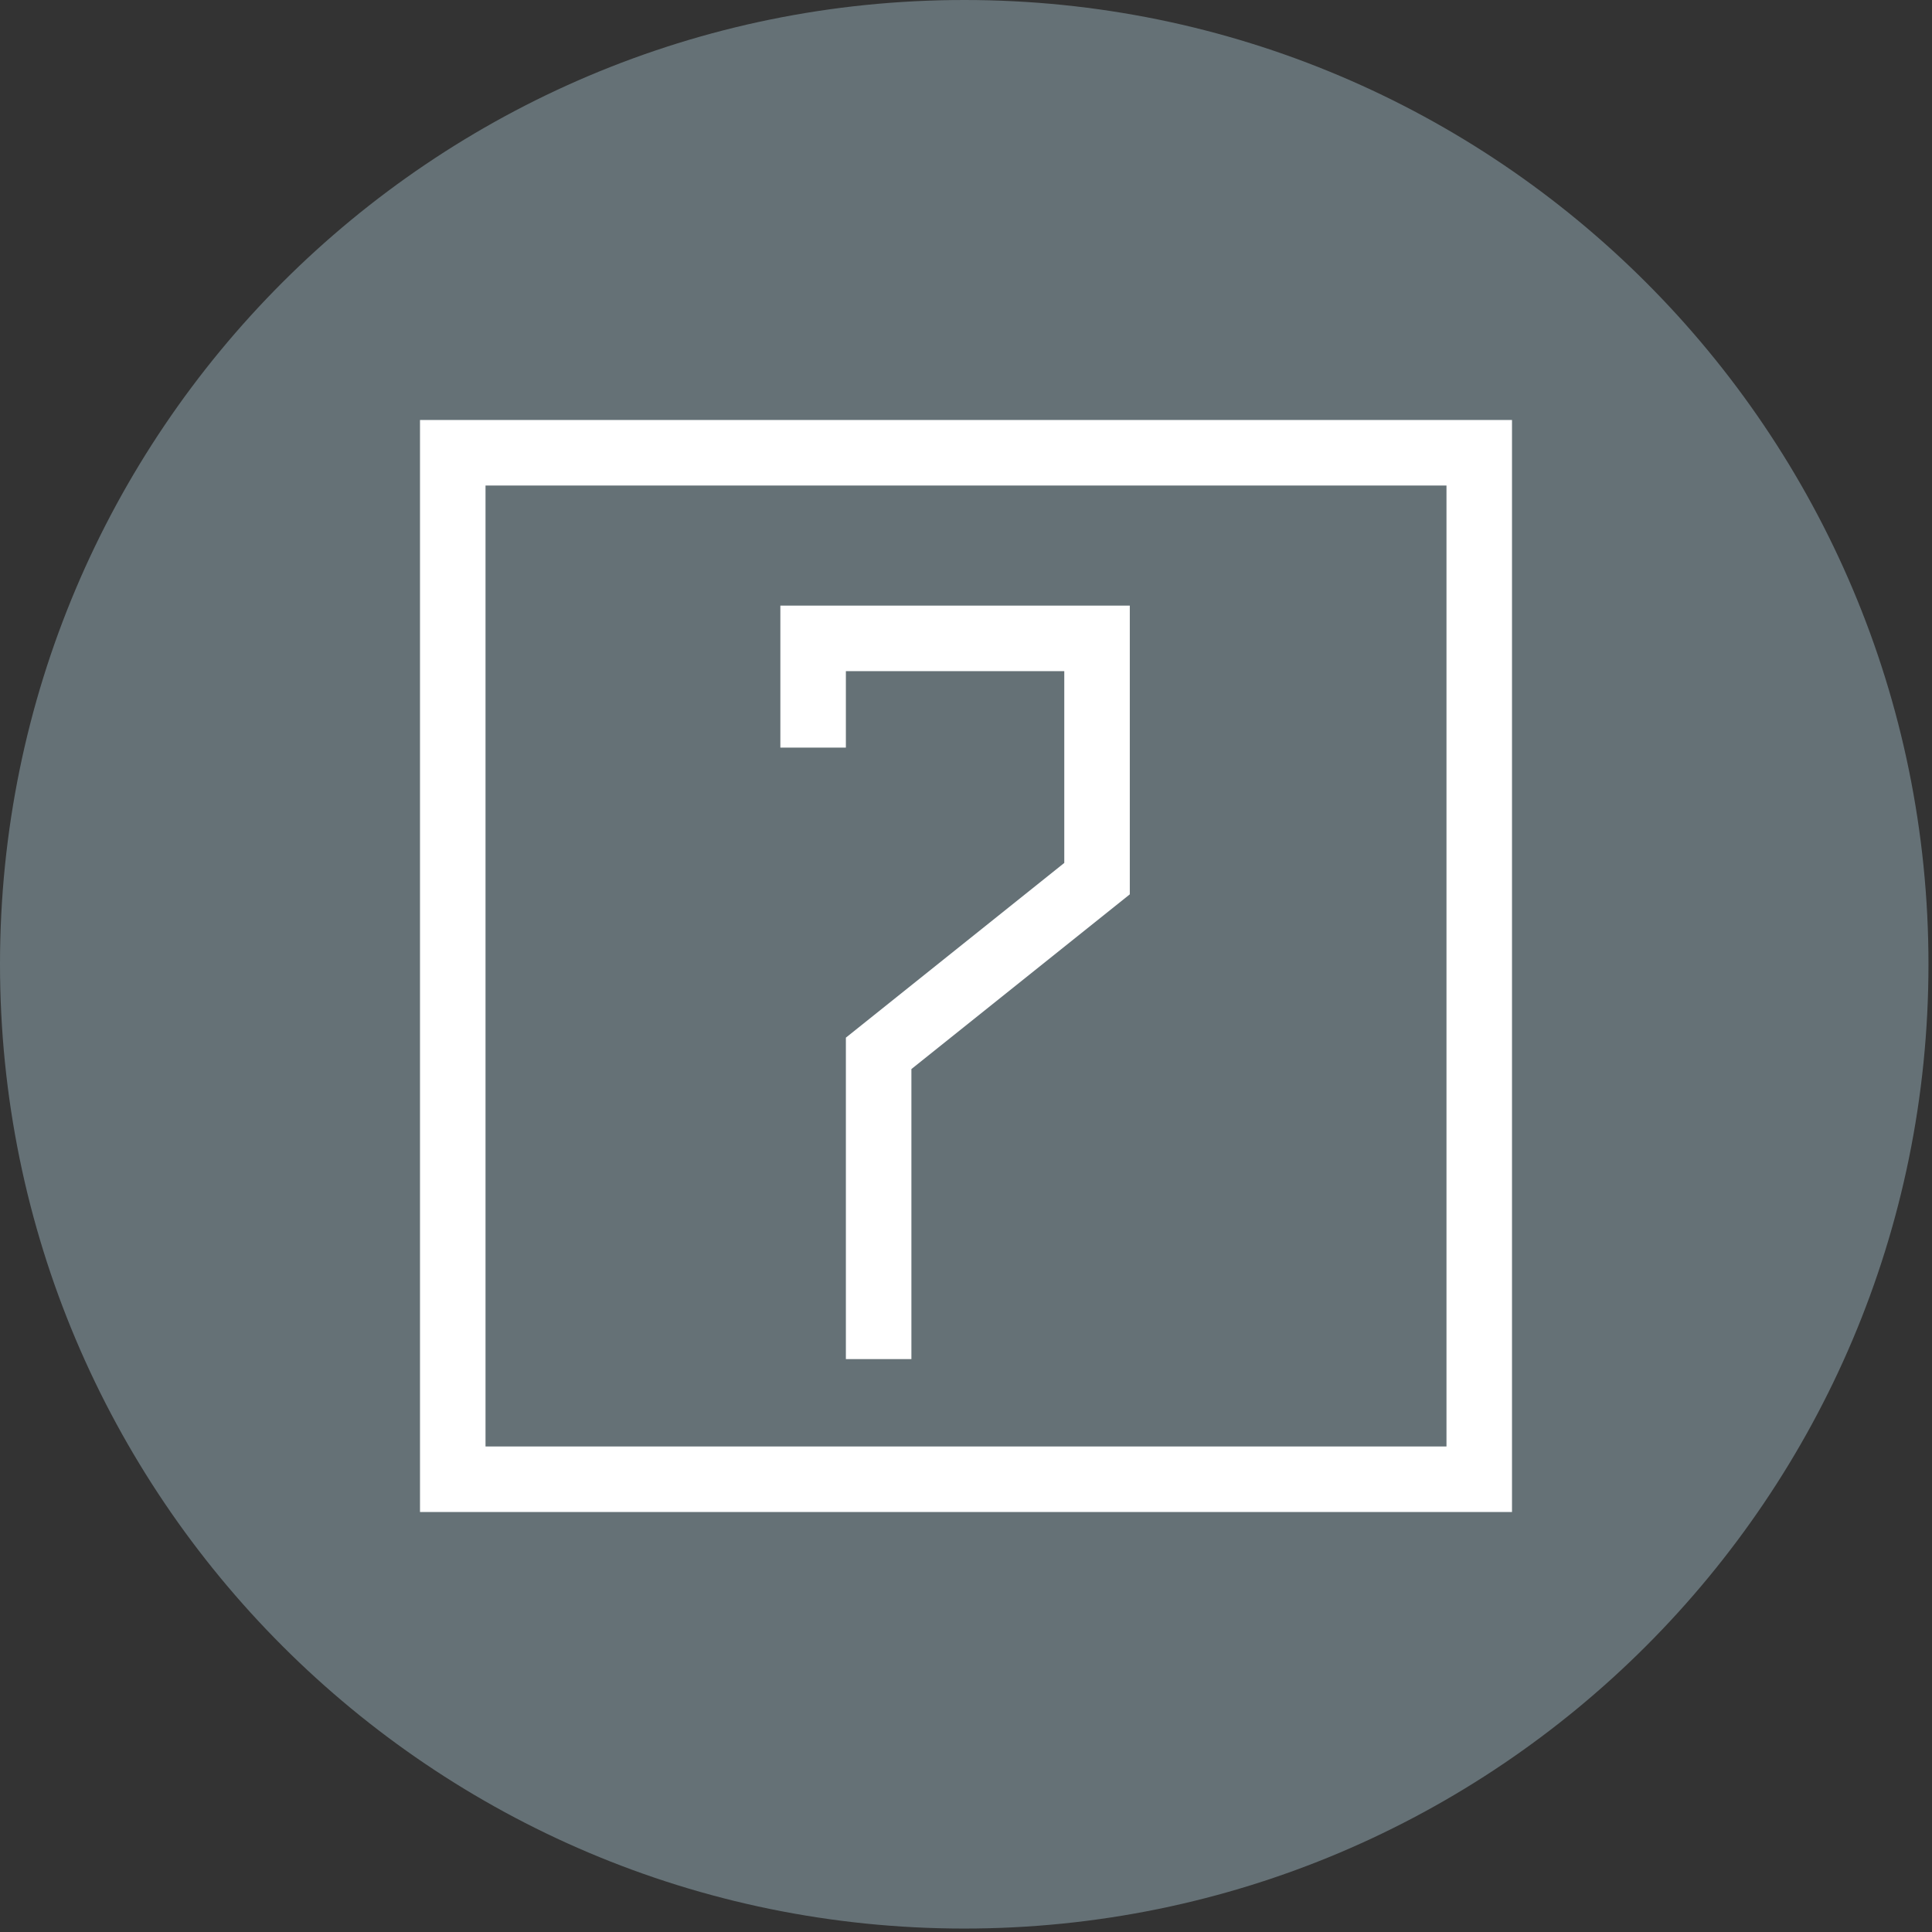
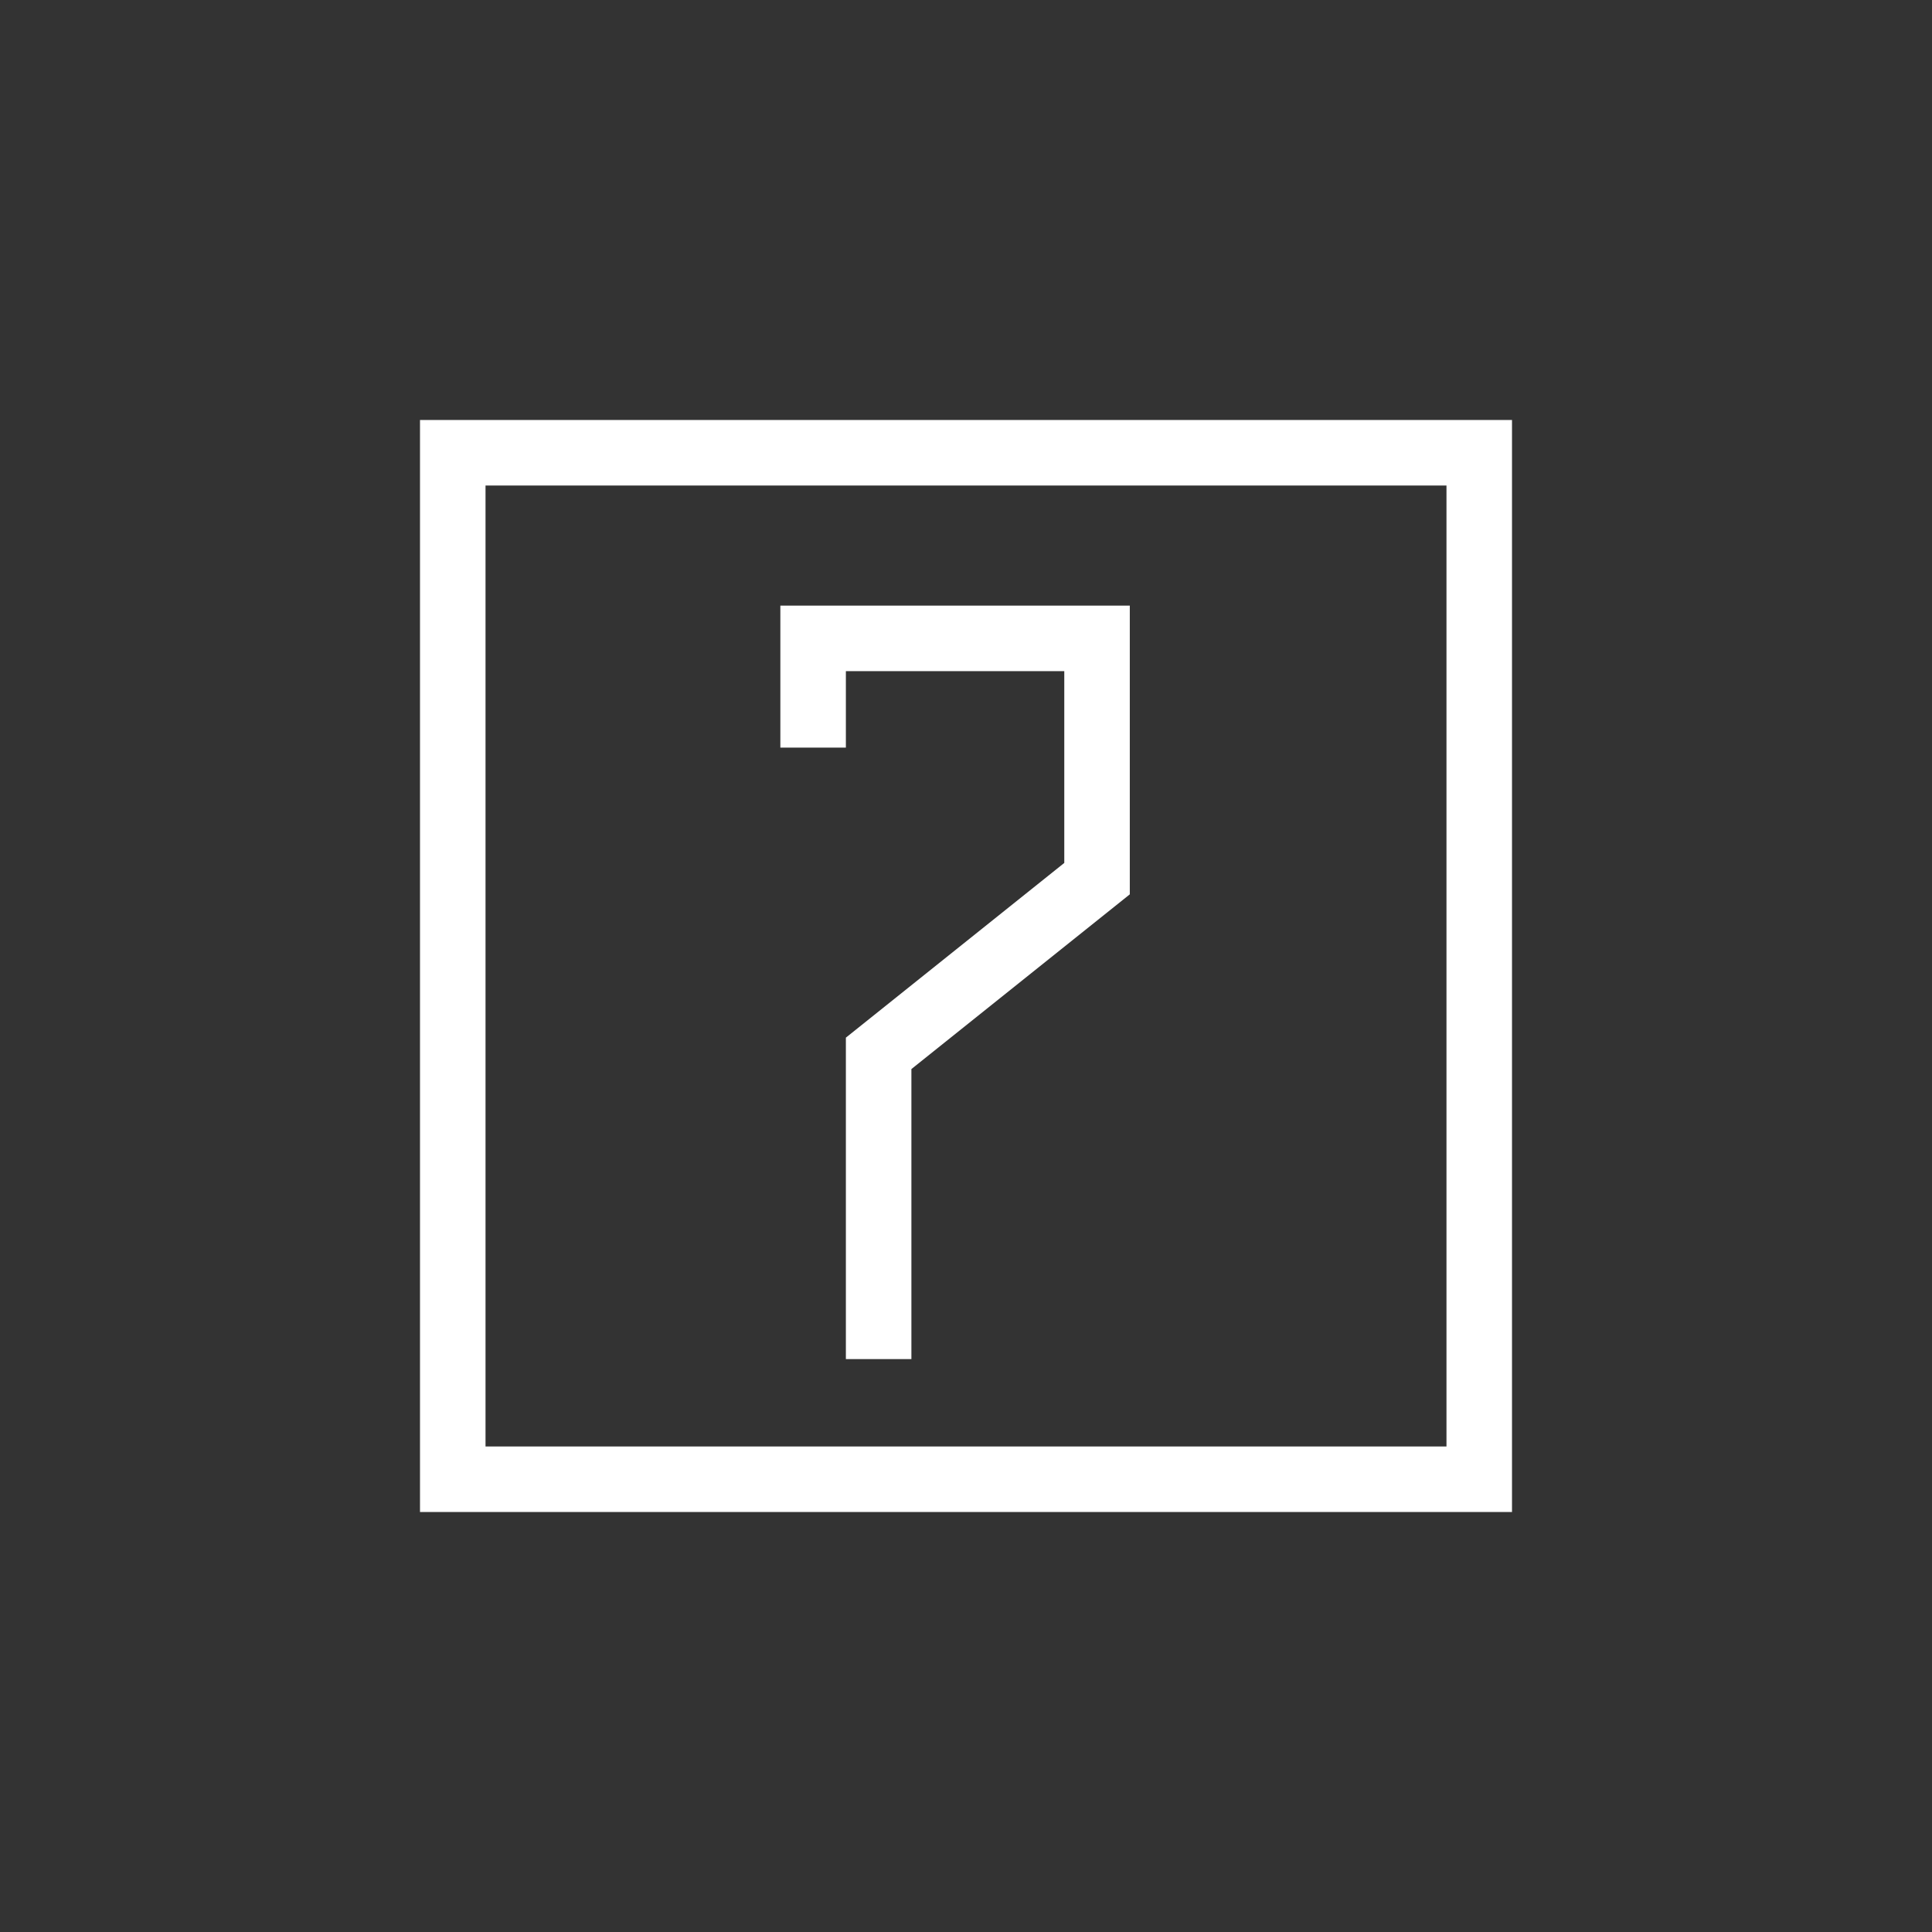
<svg xmlns="http://www.w3.org/2000/svg" width="23" height="23" fill="none">
  <rect width="100%" height="100%" fill="#333333" stroke="none" />
-   <path fill-rule="evenodd" clip-rule="evenodd" d="M22.958 11.479c0 6.34-5.14 11.48-11.48 11.48C5.14 22.958 0 17.818 0 11.478 0 5.139 5.14 0 11.479 0c6.34 0 11.479 5.14 11.479 11.48" fill="#657176" />
  <path fill-rule="evenodd" clip-rule="evenodd" d="M9.29 7.21h4.16v3.437l-2.6 2.08v3.453h-.78v-3.827l2.6-2.08V7.99h-2.6v.91h-.78V7.21Zm7.93-1.43H5.78v11.44h11.44V5.78ZM5 5v13h13V5H5Z" fill="#fff" />
</svg>